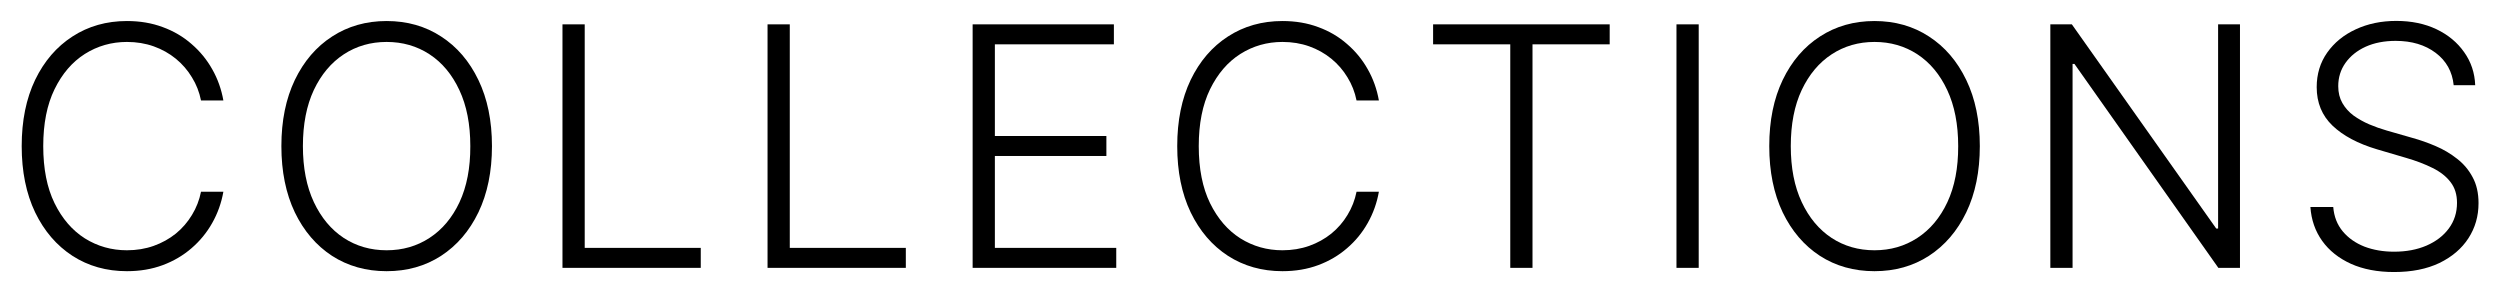
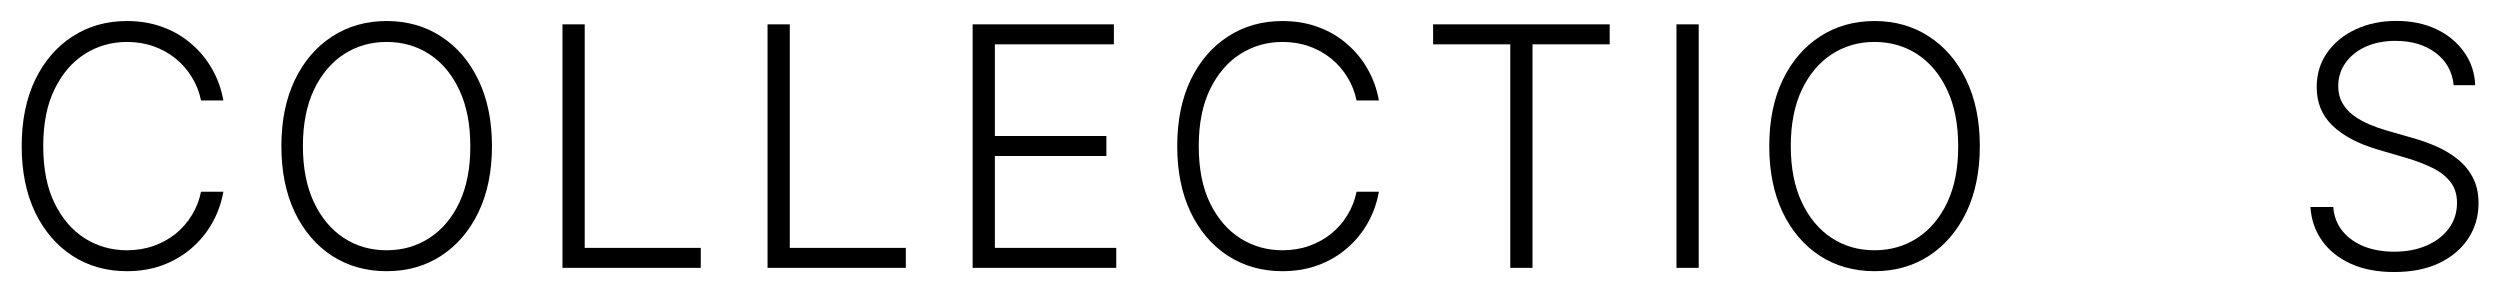
<svg xmlns="http://www.w3.org/2000/svg" width="112" height="13" viewBox="0 0 112 13" fill="none">
  <path d="M10.007 4.5H9.005C8.931 4.127 8.796 3.783 8.6 3.467C8.408 3.147 8.167 2.868 7.876 2.63C7.585 2.392 7.254 2.208 6.885 2.076C6.516 1.945 6.116 1.879 5.687 1.879C4.998 1.879 4.369 2.059 3.801 2.417C3.236 2.776 2.783 3.303 2.443 3.999C2.105 4.692 1.937 5.541 1.937 6.546C1.937 7.558 2.105 8.41 2.443 9.102C2.783 9.795 3.236 10.32 3.801 10.679C4.369 11.034 4.998 11.212 5.687 11.212C6.116 11.212 6.516 11.146 6.885 11.015C7.254 10.883 7.585 10.7 7.876 10.466C8.167 10.228 8.408 9.949 8.6 9.63C8.796 9.31 8.931 8.964 9.005 8.591H10.007C9.918 9.092 9.751 9.559 9.506 9.992C9.264 10.422 8.955 10.798 8.579 11.121C8.206 11.444 7.776 11.697 7.29 11.878C6.803 12.059 6.269 12.149 5.687 12.149C4.77 12.149 3.957 11.92 3.247 11.462C2.537 11 1.979 10.351 1.574 9.513C1.173 8.674 0.972 7.685 0.972 6.546C0.972 5.406 1.173 4.417 1.574 3.579C1.979 2.74 2.537 2.092 3.247 1.634C3.957 1.173 4.77 0.942 5.687 0.942C6.269 0.942 6.803 1.032 7.29 1.214C7.776 1.391 8.206 1.643 8.579 1.97C8.955 2.293 9.264 2.669 9.506 3.099C9.751 3.529 9.918 3.996 10.007 4.5Z" fill="black" />
  <path d="M22.04 6.546C22.04 7.682 21.837 8.671 21.433 9.513C21.028 10.351 20.47 11 19.76 11.462C19.053 11.92 18.24 12.149 17.32 12.149C16.401 12.149 15.586 11.92 14.875 11.462C14.169 11 13.613 10.351 13.208 9.513C12.807 8.671 12.606 7.682 12.606 6.546C12.606 5.409 12.807 4.422 13.208 3.584C13.613 2.742 14.171 2.092 14.881 1.634C15.591 1.173 16.404 0.942 17.32 0.942C18.24 0.942 19.053 1.173 19.76 1.634C20.47 2.092 21.028 2.742 21.433 3.584C21.837 4.422 22.04 5.409 22.04 6.546ZM21.07 6.546C21.07 5.569 20.907 4.733 20.58 4.037C20.254 3.337 19.808 2.803 19.243 2.433C18.679 2.064 18.038 1.879 17.32 1.879C16.607 1.879 15.967 2.064 15.403 2.433C14.838 2.803 14.391 3.335 14.06 4.031C13.734 4.727 13.57 5.565 13.57 6.546C13.57 7.522 13.734 8.358 14.06 9.054C14.387 9.75 14.833 10.285 15.397 10.658C15.962 11.027 16.603 11.212 17.32 11.212C18.038 11.212 18.679 11.027 19.243 10.658C19.811 10.288 20.259 9.756 20.586 9.06C20.912 8.36 21.074 7.522 21.07 6.546Z" fill="black" />
  <path d="M25.199 12V1.091H26.195V11.105H31.394V12H25.199Z" fill="black" />
  <path d="M34.386 12V1.091H35.382V11.105H40.581V12H34.386Z" fill="black" />
  <path d="M43.574 12V1.091H49.902V1.986H44.57V6.093H49.566V6.988H44.57V11.105H50.008V12H43.574Z" fill="black" />
  <path d="M61.774 4.5H60.773C60.698 4.127 60.563 3.783 60.368 3.467C60.176 3.147 59.935 2.868 59.643 2.63C59.352 2.392 59.022 2.208 58.653 2.076C58.283 1.945 57.884 1.879 57.454 1.879C56.765 1.879 56.137 2.059 55.569 2.417C55.004 2.776 54.551 3.303 54.21 3.999C53.873 4.692 53.704 5.541 53.704 6.546C53.704 7.558 53.873 8.41 54.21 9.102C54.551 9.795 55.004 10.32 55.569 10.679C56.137 11.034 56.765 11.212 57.454 11.212C57.884 11.212 58.283 11.146 58.653 11.015C59.022 10.883 59.352 10.7 59.643 10.466C59.935 10.228 60.176 9.949 60.368 9.63C60.563 9.31 60.698 8.964 60.773 8.591H61.774C61.685 9.092 61.518 9.559 61.273 9.992C61.032 10.422 60.723 10.798 60.346 11.121C59.974 11.444 59.544 11.697 59.057 11.878C58.571 12.059 58.036 12.149 57.454 12.149C56.538 12.149 55.725 11.92 55.014 11.462C54.304 11 53.747 10.351 53.342 9.513C52.941 8.674 52.74 7.685 52.74 6.546C52.74 5.406 52.941 4.417 53.342 3.579C53.747 2.74 54.304 2.092 55.014 1.634C55.725 1.173 56.538 0.942 57.454 0.942C58.036 0.942 58.571 1.032 59.057 1.214C59.544 1.391 59.974 1.643 60.346 1.97C60.723 2.293 61.032 2.669 61.273 3.099C61.518 3.529 61.685 3.996 61.774 4.5Z" fill="black" />
  <path d="M64.203 1.986V1.091H72.114V1.986H68.656V12H67.66V1.986H64.203Z" fill="black" />
  <path d="M76.102 1.091V12H75.106V1.091H76.102Z" fill="black" />
  <path d="M88.696 6.546C88.696 7.682 88.494 8.671 88.089 9.513C87.684 10.351 87.126 11 86.416 11.462C85.71 11.92 84.896 12.149 83.977 12.149C83.057 12.149 82.242 11.92 81.532 11.462C80.825 11 80.269 10.351 79.864 9.513C79.463 8.671 79.263 7.682 79.263 6.546C79.263 5.409 79.463 4.422 79.864 3.584C80.269 2.742 80.827 2.092 81.537 1.634C82.247 1.173 83.06 0.942 83.977 0.942C84.896 0.942 85.71 1.173 86.416 1.634C87.126 2.092 87.684 2.742 88.089 3.584C88.494 4.422 88.696 5.409 88.696 6.546ZM87.727 6.546C87.727 5.569 87.563 4.733 87.237 4.037C86.91 3.337 86.464 2.803 85.9 2.433C85.335 2.064 84.694 1.879 83.977 1.879C83.263 1.879 82.624 2.064 82.059 2.433C81.494 2.803 81.047 3.335 80.717 4.031C80.39 4.727 80.227 5.565 80.227 6.546C80.227 7.522 80.39 8.358 80.717 9.054C81.043 9.75 81.489 10.285 82.054 10.658C82.618 11.027 83.259 11.212 83.977 11.212C84.694 11.212 85.335 11.027 85.9 10.658C86.468 10.288 86.915 9.756 87.242 9.06C87.569 8.36 87.73 7.522 87.727 6.546Z" fill="black" />
-   <path d="M100.351 1.091V12H99.382L92.936 2.865H92.851V12H91.855V1.091H92.819L99.286 10.237H99.371V1.091H100.351Z" fill="black" />
  <path d="M109.925 3.818C109.864 3.211 109.596 2.728 109.12 2.369C108.645 2.011 108.046 1.831 107.325 1.831C106.818 1.831 106.37 1.918 105.983 2.092C105.6 2.266 105.298 2.508 105.078 2.817C104.861 3.122 104.753 3.47 104.753 3.861C104.753 4.149 104.815 4.401 104.939 4.617C105.063 4.834 105.23 5.02 105.44 5.177C105.653 5.329 105.887 5.461 106.143 5.571C106.402 5.681 106.663 5.773 106.926 5.848L108.076 6.178C108.424 6.274 108.772 6.396 109.12 6.546C109.469 6.695 109.786 6.883 110.074 7.11C110.365 7.334 110.598 7.609 110.772 7.936C110.949 8.259 111.038 8.648 111.038 9.102C111.038 9.685 110.887 10.209 110.585 10.674C110.283 11.139 109.85 11.508 109.286 11.782C108.721 12.052 108.045 12.187 107.256 12.187C106.514 12.187 105.869 12.064 105.323 11.819C104.776 11.57 104.346 11.228 104.033 10.791C103.721 10.354 103.545 9.848 103.506 9.273H104.529C104.564 9.703 104.706 10.066 104.955 10.365C105.204 10.663 105.527 10.89 105.924 11.047C106.322 11.199 106.766 11.276 107.256 11.276C107.799 11.276 108.282 11.185 108.705 11.004C109.131 10.819 109.465 10.564 109.706 10.237C109.951 9.907 110.074 9.523 110.074 9.086C110.074 8.717 109.978 8.408 109.786 8.16C109.595 7.907 109.326 7.696 108.982 7.526C108.641 7.355 108.245 7.204 107.794 7.073L106.489 6.689C105.633 6.434 104.969 6.08 104.497 5.629C104.025 5.178 103.788 4.603 103.788 3.904C103.788 3.318 103.945 2.803 104.257 2.359C104.573 1.911 104.999 1.563 105.536 1.315C106.075 1.063 106.681 0.937 107.352 0.937C108.03 0.937 108.63 1.061 109.152 1.309C109.674 1.558 110.088 1.901 110.394 2.337C110.703 2.771 110.868 3.264 110.889 3.818H109.925Z" fill="black" />
</svg>